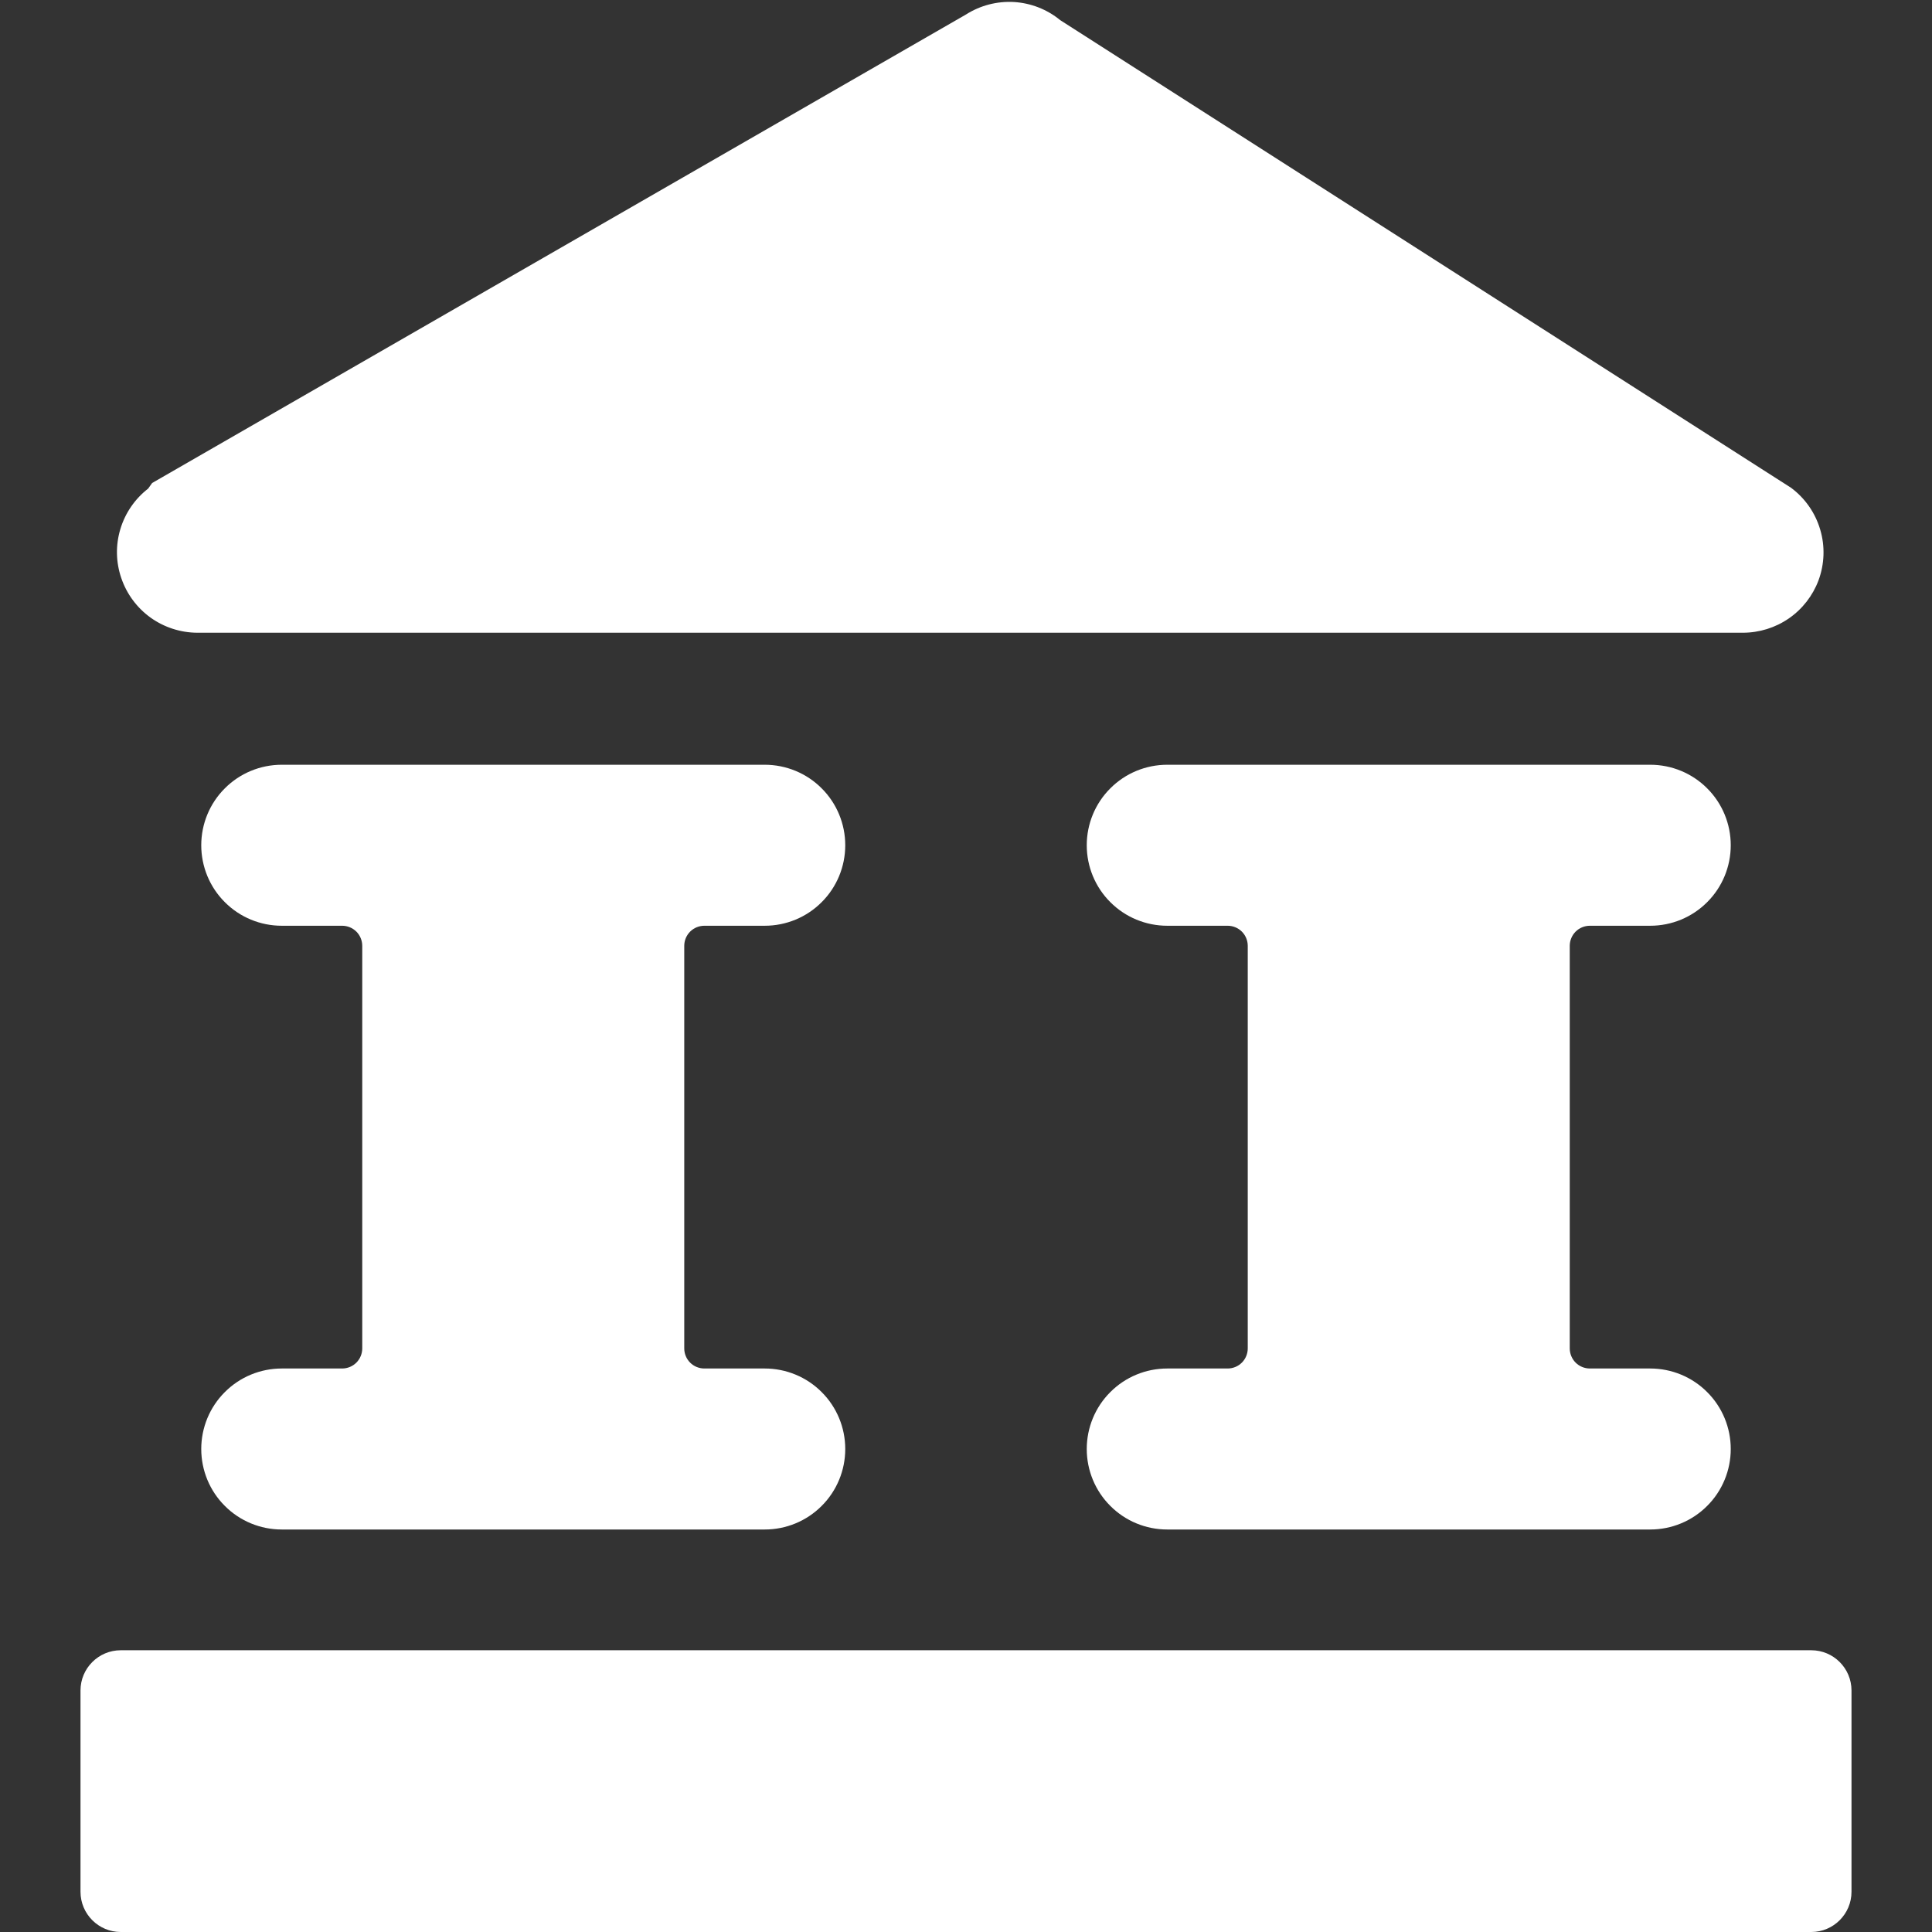
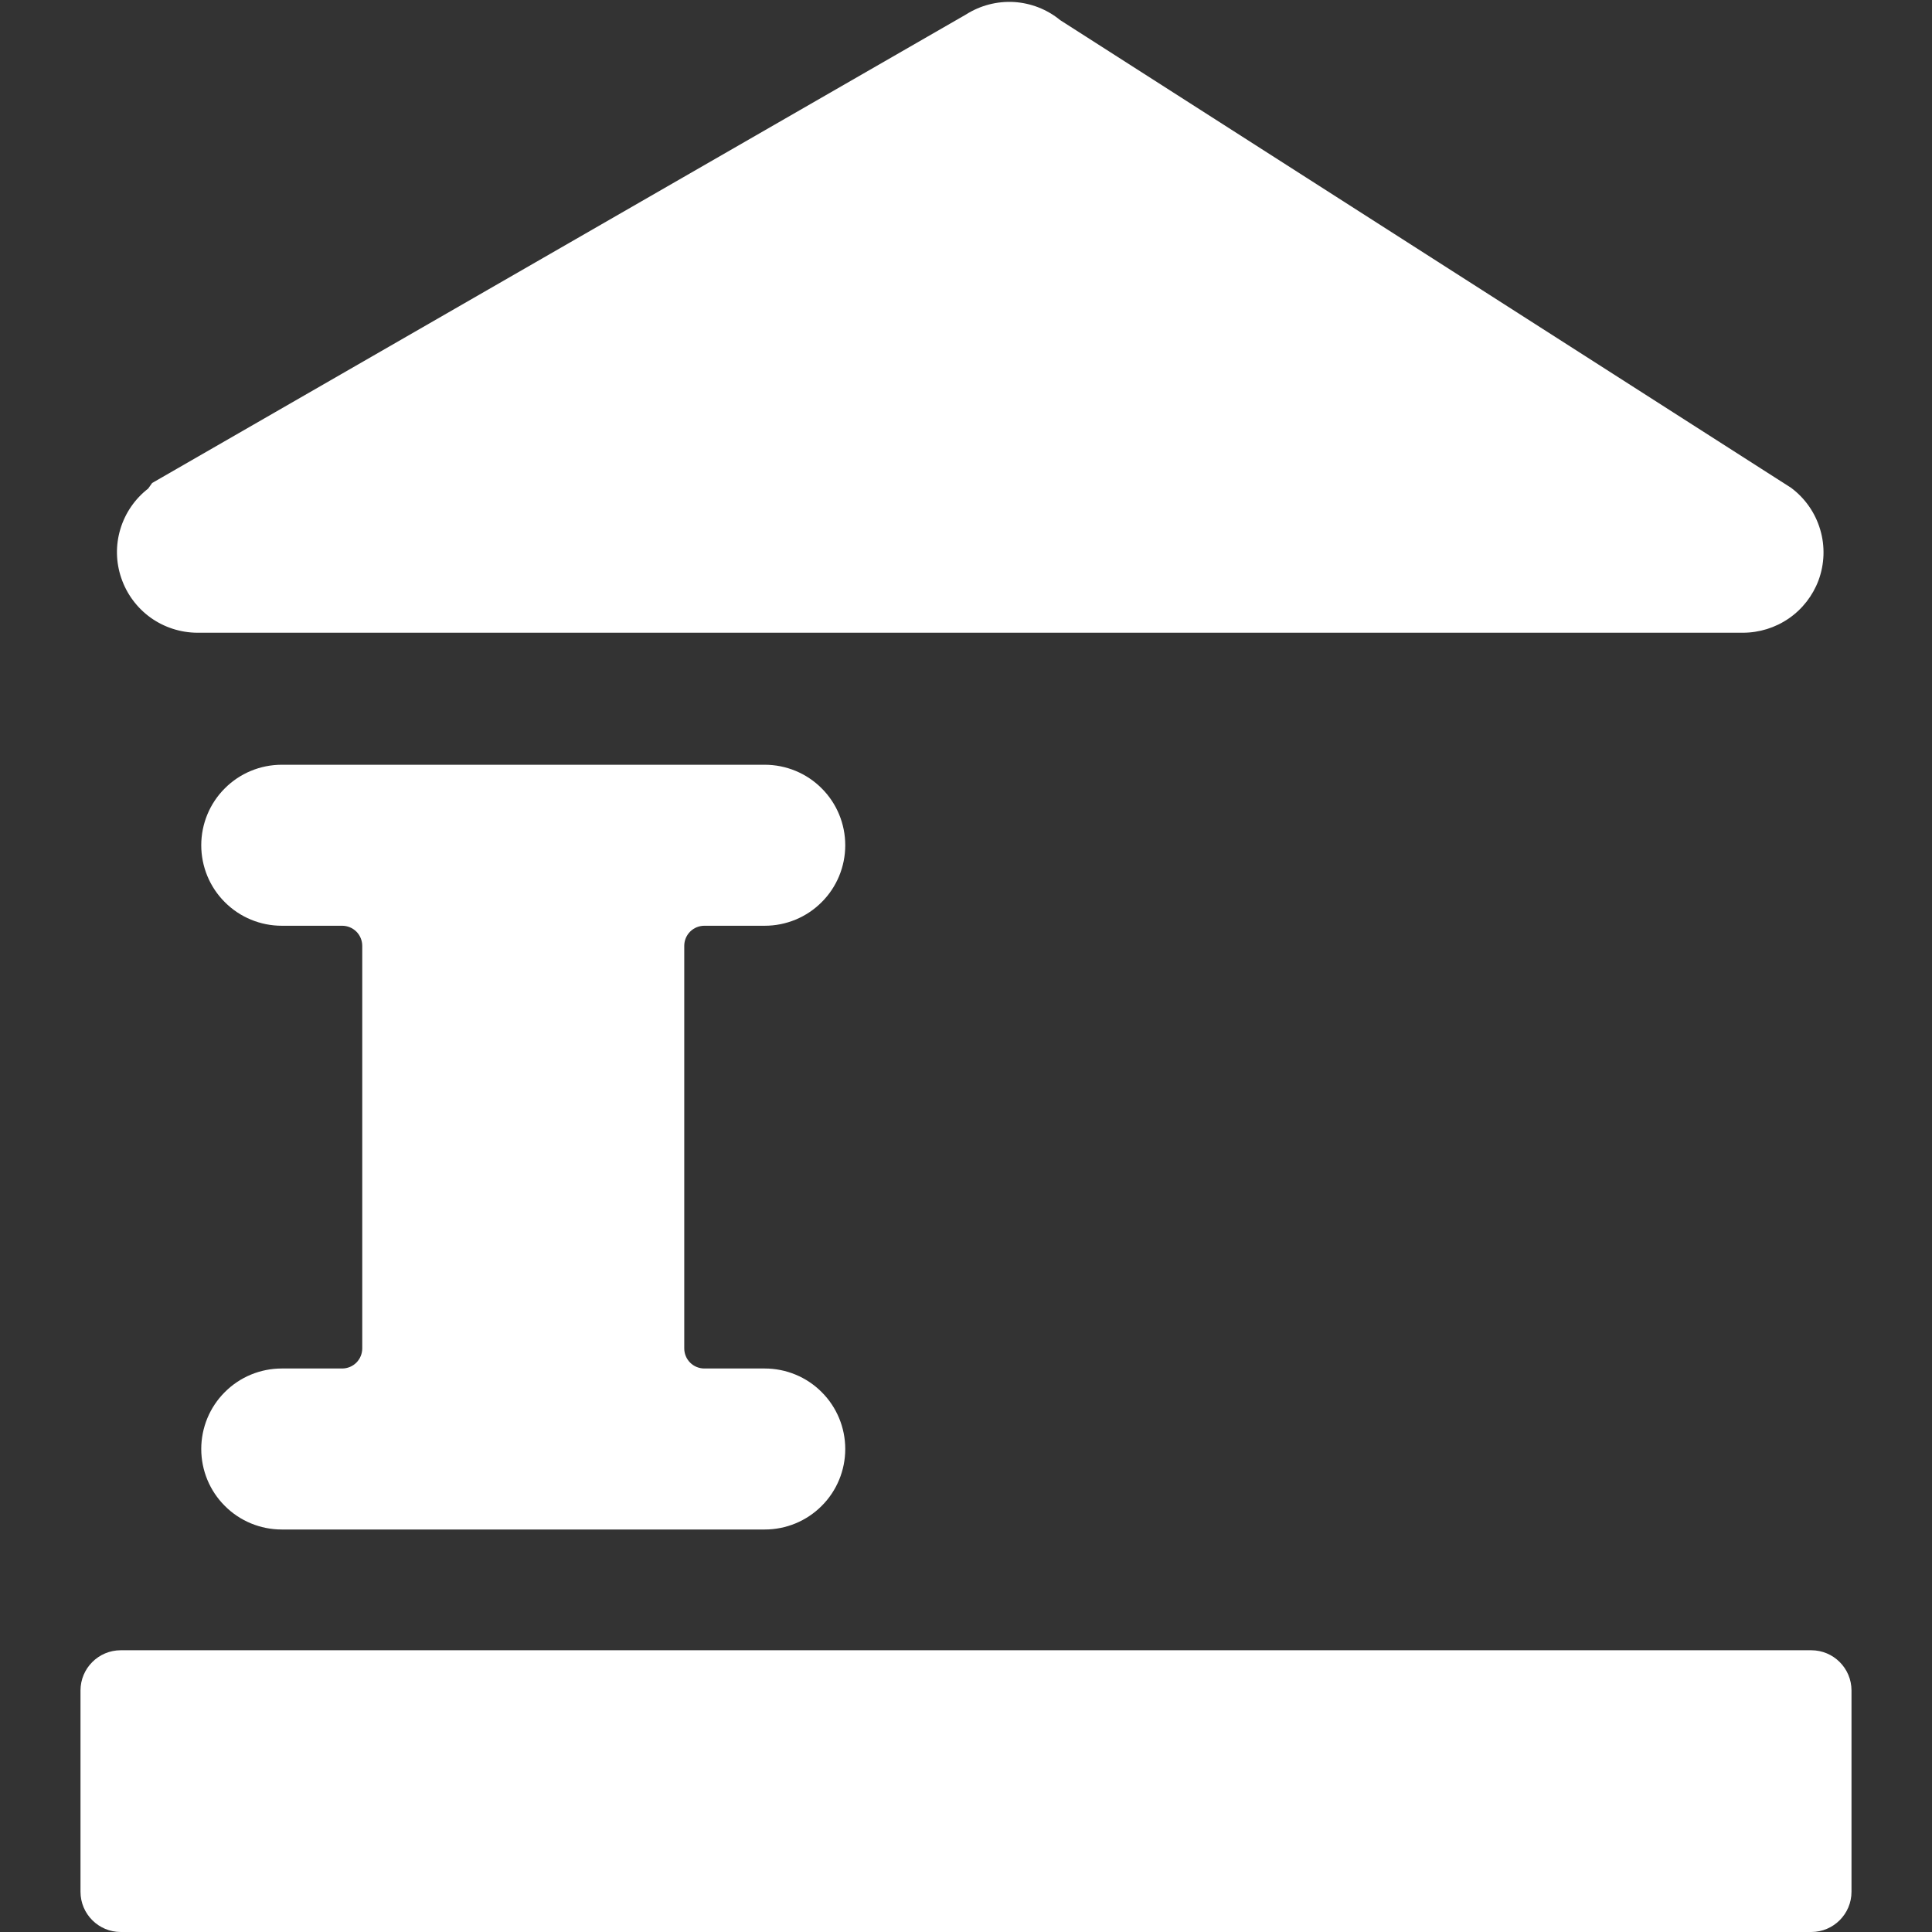
<svg xmlns="http://www.w3.org/2000/svg" width="24" height="24" viewBox="0 0 24 24" fill="none">
  <rect x="0" y="0" width="24" height="24" fill="#333333" stroke="none" />
  <g clip-path="url(#clip0_378_38939)">
    <path d="M9.5 11.5C9.765 11.5 10.02 11.395 10.207 11.207C10.395 11.02 10.5 10.765 10.5 10.5C10.5 10.235 10.395 9.98 10.207 9.793C10.02 9.605 9.765 9.5 9.5 9.5H3.5C3.235 9.5 2.98 9.605 2.793 9.793C2.605 9.98 2.5 10.235 2.5 10.5C2.5 10.765 2.605 11.02 2.793 11.207C2.98 11.395 3.235 11.5 3.5 11.5H4.25C4.316 11.5 4.38 11.526 4.427 11.573C4.474 11.62 4.5 11.684 4.5 11.75V16.75C4.5 16.816 4.474 16.88 4.427 16.927C4.38 16.974 4.316 17 4.25 17H3.5C3.235 17 2.98 17.105 2.793 17.293C2.605 17.48 2.5 17.735 2.5 18C2.5 18.265 2.605 18.52 2.793 18.707C2.98 18.895 3.235 19 3.5 19H9.5C9.765 19 10.02 18.895 10.207 18.707C10.395 18.52 10.5 18.265 10.5 18C10.5 17.735 10.395 17.48 10.207 17.293C10.02 17.105 9.765 17 9.5 17H8.75C8.684 17 8.62 16.974 8.573 16.927C8.526 16.88 8.5 16.816 8.5 16.75V11.75C8.5 11.684 8.526 11.62 8.573 11.573C8.62 11.526 8.684 11.5 8.75 11.5H9.5Z" fill="white" />
-     <path d="M20.5 11.5C20.765 11.5 21.02 11.395 21.207 11.207C21.395 11.02 21.5 10.765 21.5 10.5C21.5 10.235 21.395 9.98 21.207 9.793C21.02 9.605 20.765 9.5 20.5 9.5H14.5C14.235 9.5 13.98 9.605 13.793 9.793C13.605 9.98 13.5 10.235 13.5 10.5C13.5 10.765 13.605 11.02 13.793 11.207C13.98 11.395 14.235 11.5 14.5 11.5H15.25C15.316 11.5 15.38 11.526 15.427 11.573C15.474 11.62 15.5 11.684 15.5 11.75V16.75C15.5 16.816 15.474 16.88 15.427 16.927C15.38 16.974 15.316 17 15.25 17H14.5C14.235 17 13.98 17.105 13.793 17.293C13.605 17.48 13.5 17.735 13.5 18C13.5 18.265 13.605 18.52 13.793 18.707C13.98 18.895 14.235 19 14.5 19H20.5C20.765 19 21.02 18.895 21.207 18.707C21.395 18.52 21.5 18.265 21.5 18C21.5 17.735 21.395 17.48 21.207 17.293C21.02 17.105 20.765 17 20.5 17H19.75C19.684 17 19.62 16.974 19.573 16.927C19.526 16.88 19.5 16.816 19.5 16.75V11.75C19.5 11.684 19.526 11.62 19.573 11.573C19.62 11.526 19.684 11.5 19.75 11.5H20.5Z" fill="white" />
    <path d="M1.84 6.07C1.676 6.197 1.555 6.373 1.495 6.573C1.435 6.772 1.439 6.985 1.507 7.182C1.574 7.379 1.701 7.55 1.87 7.672C2.039 7.793 2.242 7.859 2.45 7.86H21.65C21.854 7.86 22.054 7.798 22.222 7.682C22.39 7.566 22.518 7.401 22.59 7.21C22.665 7.007 22.673 6.785 22.611 6.578C22.55 6.371 22.423 6.189 22.25 6.06L13.17 0.25C13.007 0.116 12.806 0.038 12.596 0.025C12.386 0.013 12.178 0.067 12 0.18L1.89 6L1.84 6.07Z" fill="white" />
    <path d="M22.5 20.5H1.5C1.224 20.5 1 20.724 1 21V23.5C1 23.776 1.224 24 1.5 24H22.5C22.776 24 23 23.776 23 23.5V21C23 20.724 22.776 20.5 22.5 20.5Z" fill="white" />
  </g>
  <defs>
    <clipPath id="clip0_378_38939">
      <rect width="24" height="24" fill="white" />
    </clipPath>
  </defs>
</svg>